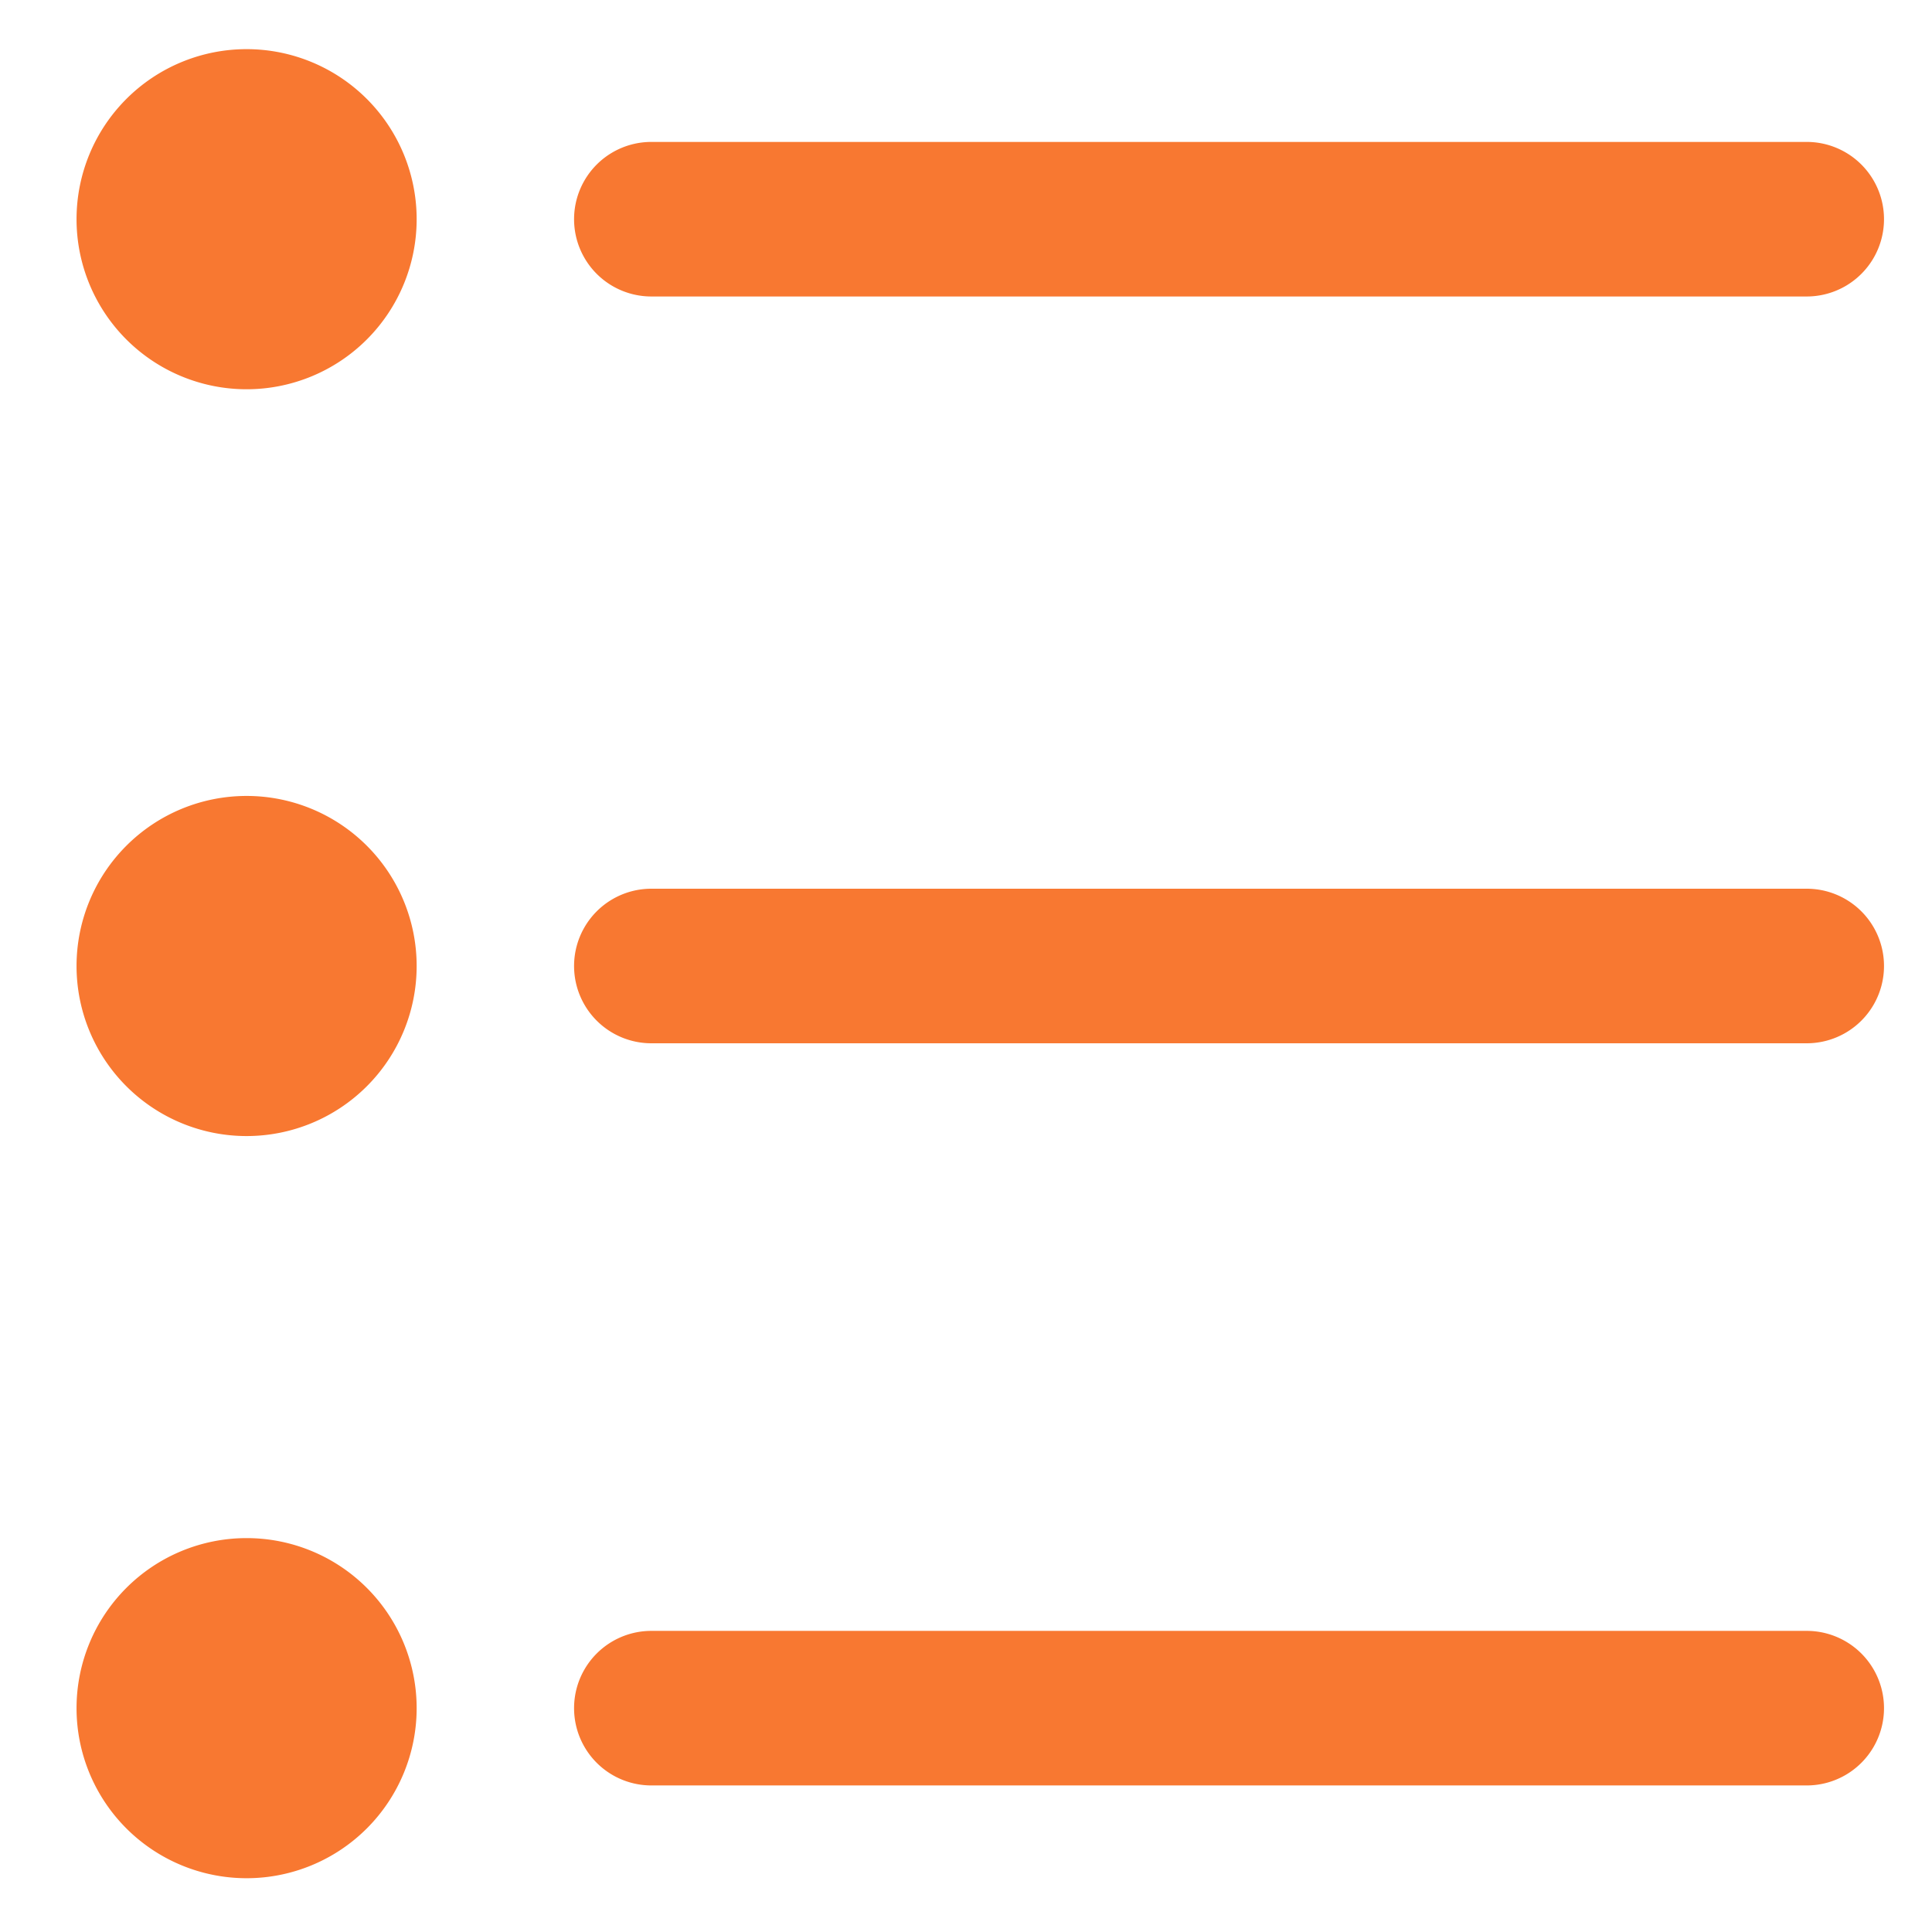
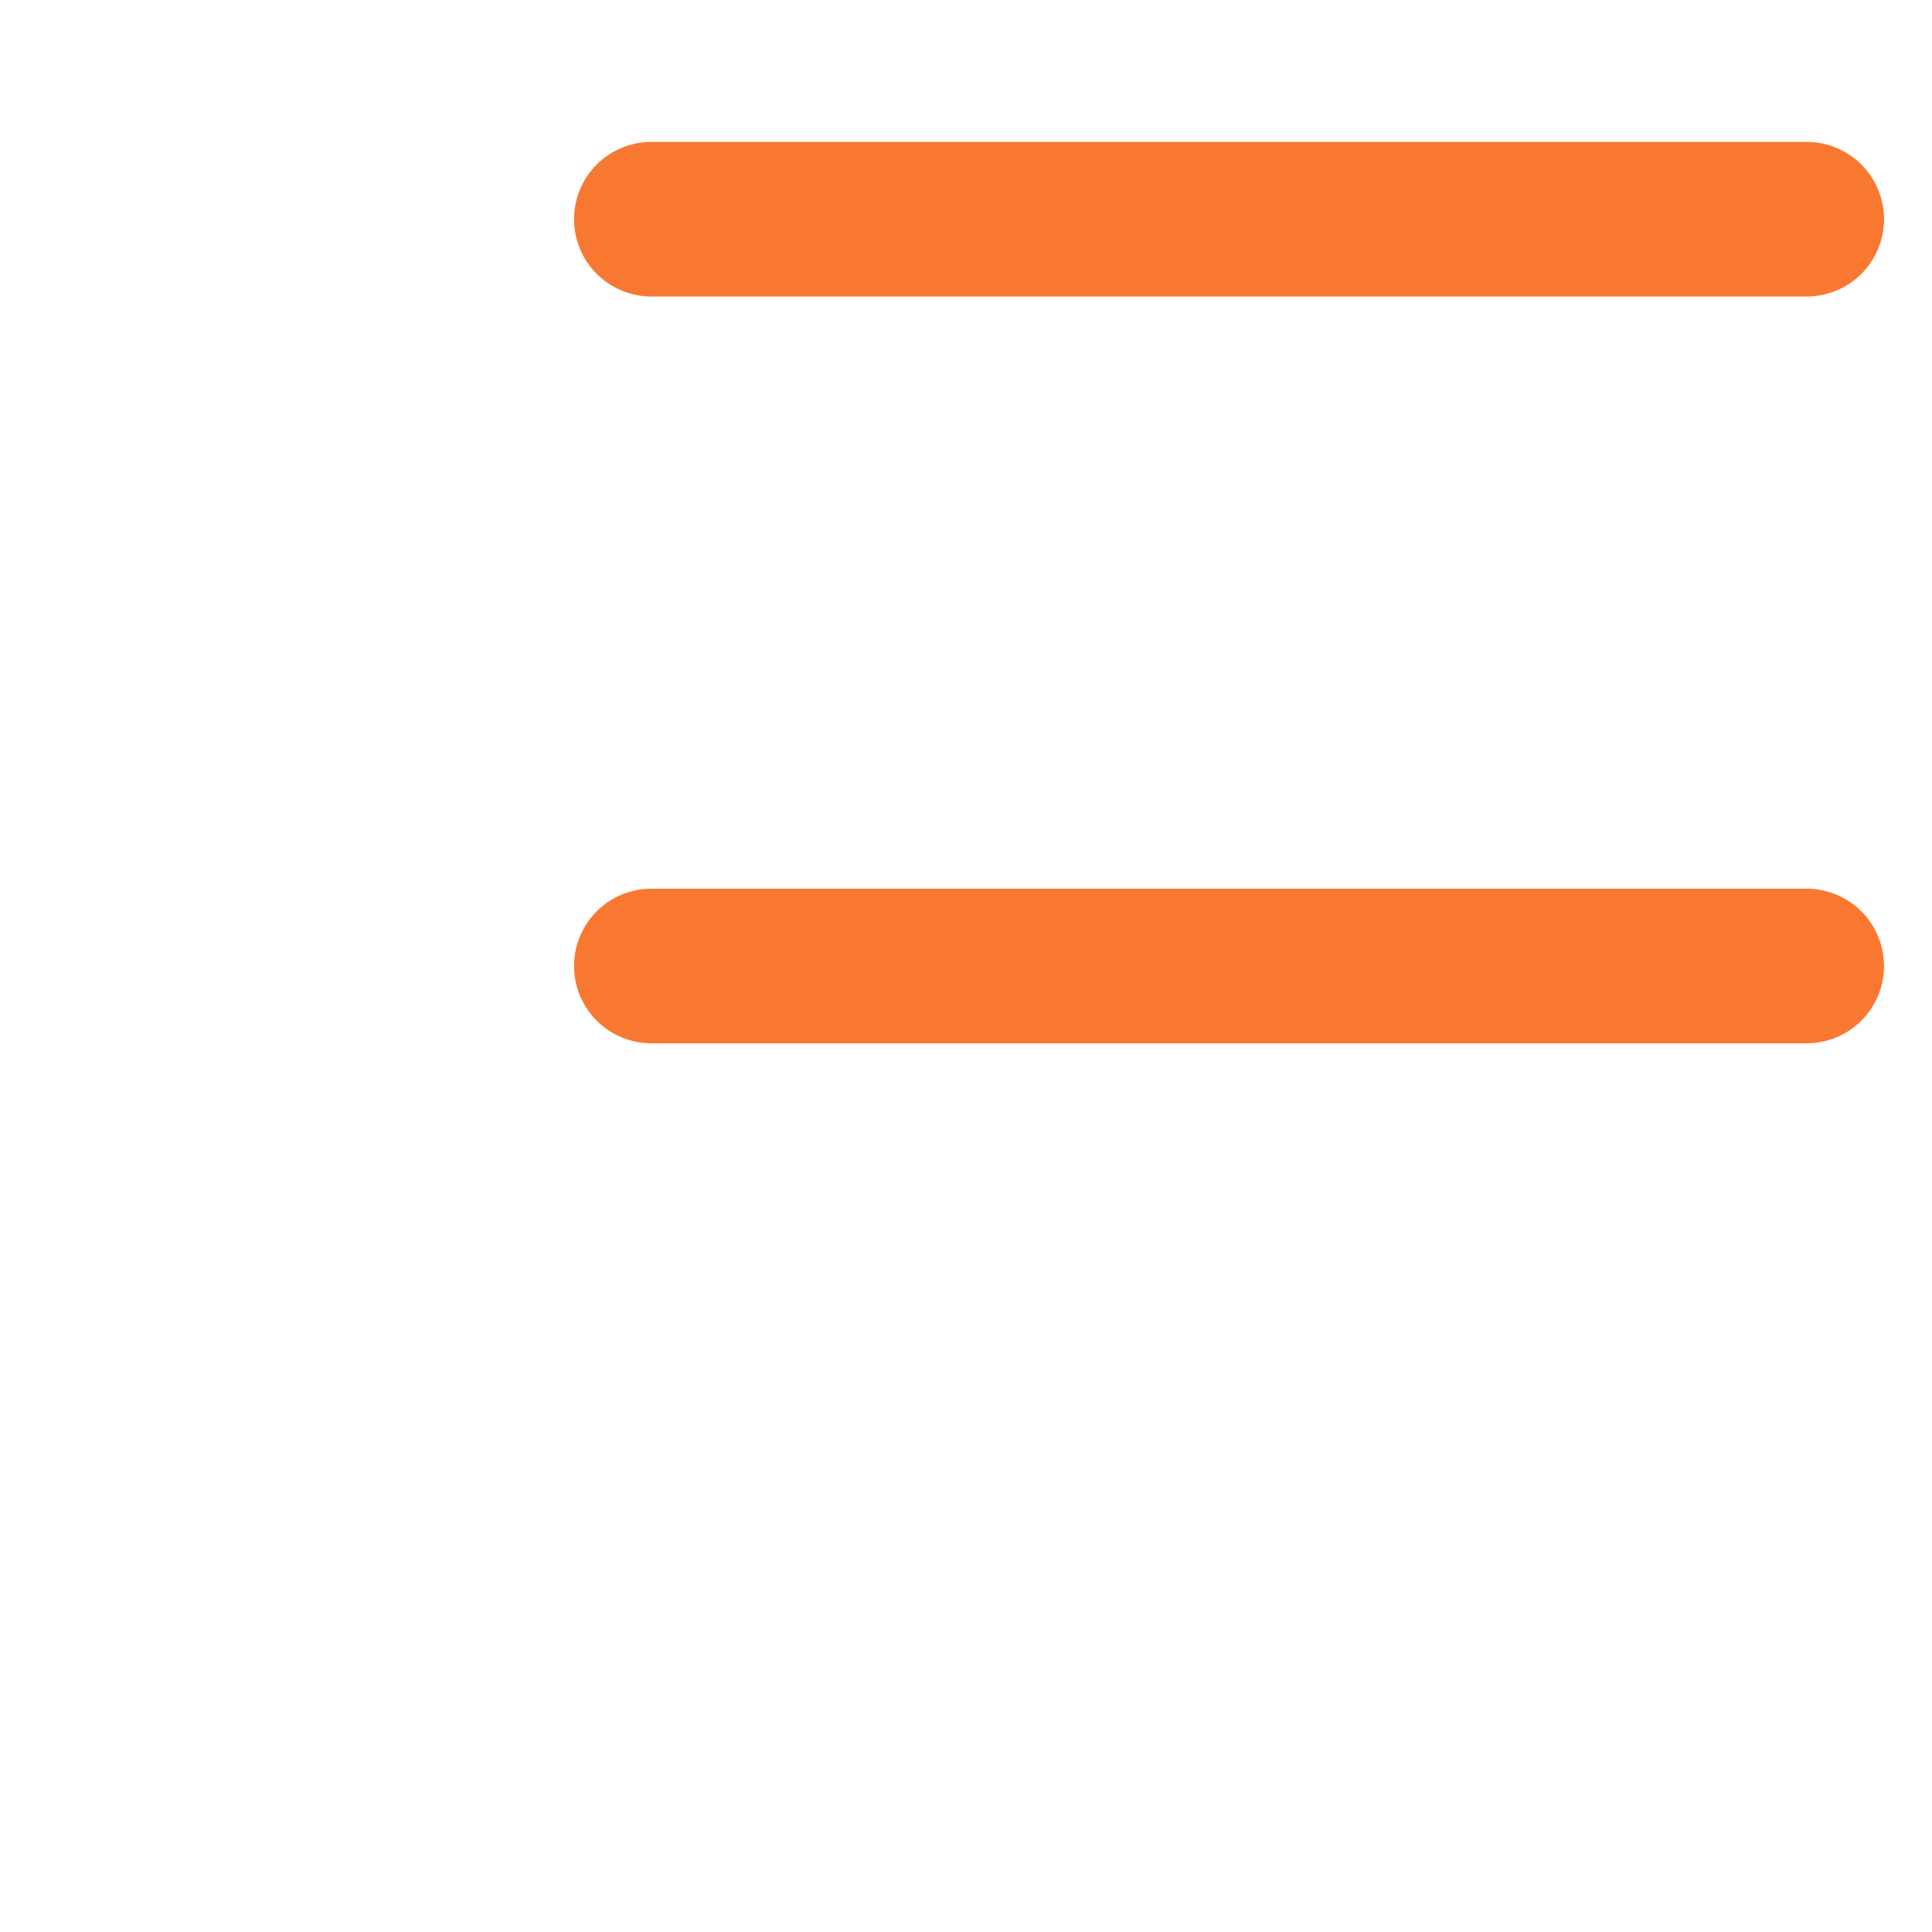
<svg xmlns="http://www.w3.org/2000/svg" t="1513822227174" class="icon" style="" viewBox="0 0 1024 1024" version="1.1" p-id="1833" width="200" height="200">
  <defs>
    <style type="text/css" />
  </defs>
-   <path d="M957.604 157.143H345.231a40.96 40.96 0 0 1 0-81.92h612.372a40.96 40.96 0 0 1 0 81.92zM957.604 946.319H345.231a40.96 40.96 0 0 1 0-81.92h612.372a40.96 40.96 0 0 1 0 81.92zM957.604 552.96H345.231a40.96 40.96 0 0 1 0-81.92h612.372a40.96 40.96 0 0 1 0 81.92z" p-id="1834" fill="#f87831" />
-   <path d="M130.703 116.183m-90.132 0a90.132 90.132 0 1 0 180.265 0 90.132 90.132 0 1 0-180.265 0Z" p-id="1835" fill="#f87831" />
-   <path d="M130.703 512m-90.132 0a90.132 90.132 0 1 0 180.265 0 90.132 90.132 0 1 0-180.265 0Z" p-id="1836" fill="#f87831" />
-   <path d="M130.703 905.359m-90.132 0a90.132 90.132 0 1 0 180.265 0 90.132 90.132 0 1 0-180.265 0Z" p-id="1837" fill="#f87831" />
+   <path d="M957.604 157.143H345.231a40.96 40.96 0 0 1 0-81.92h612.372a40.96 40.96 0 0 1 0 81.92zH345.231a40.96 40.96 0 0 1 0-81.92h612.372a40.96 40.96 0 0 1 0 81.92zM957.604 552.96H345.231a40.96 40.96 0 0 1 0-81.92h612.372a40.96 40.96 0 0 1 0 81.92z" p-id="1834" fill="#f87831" />
</svg>